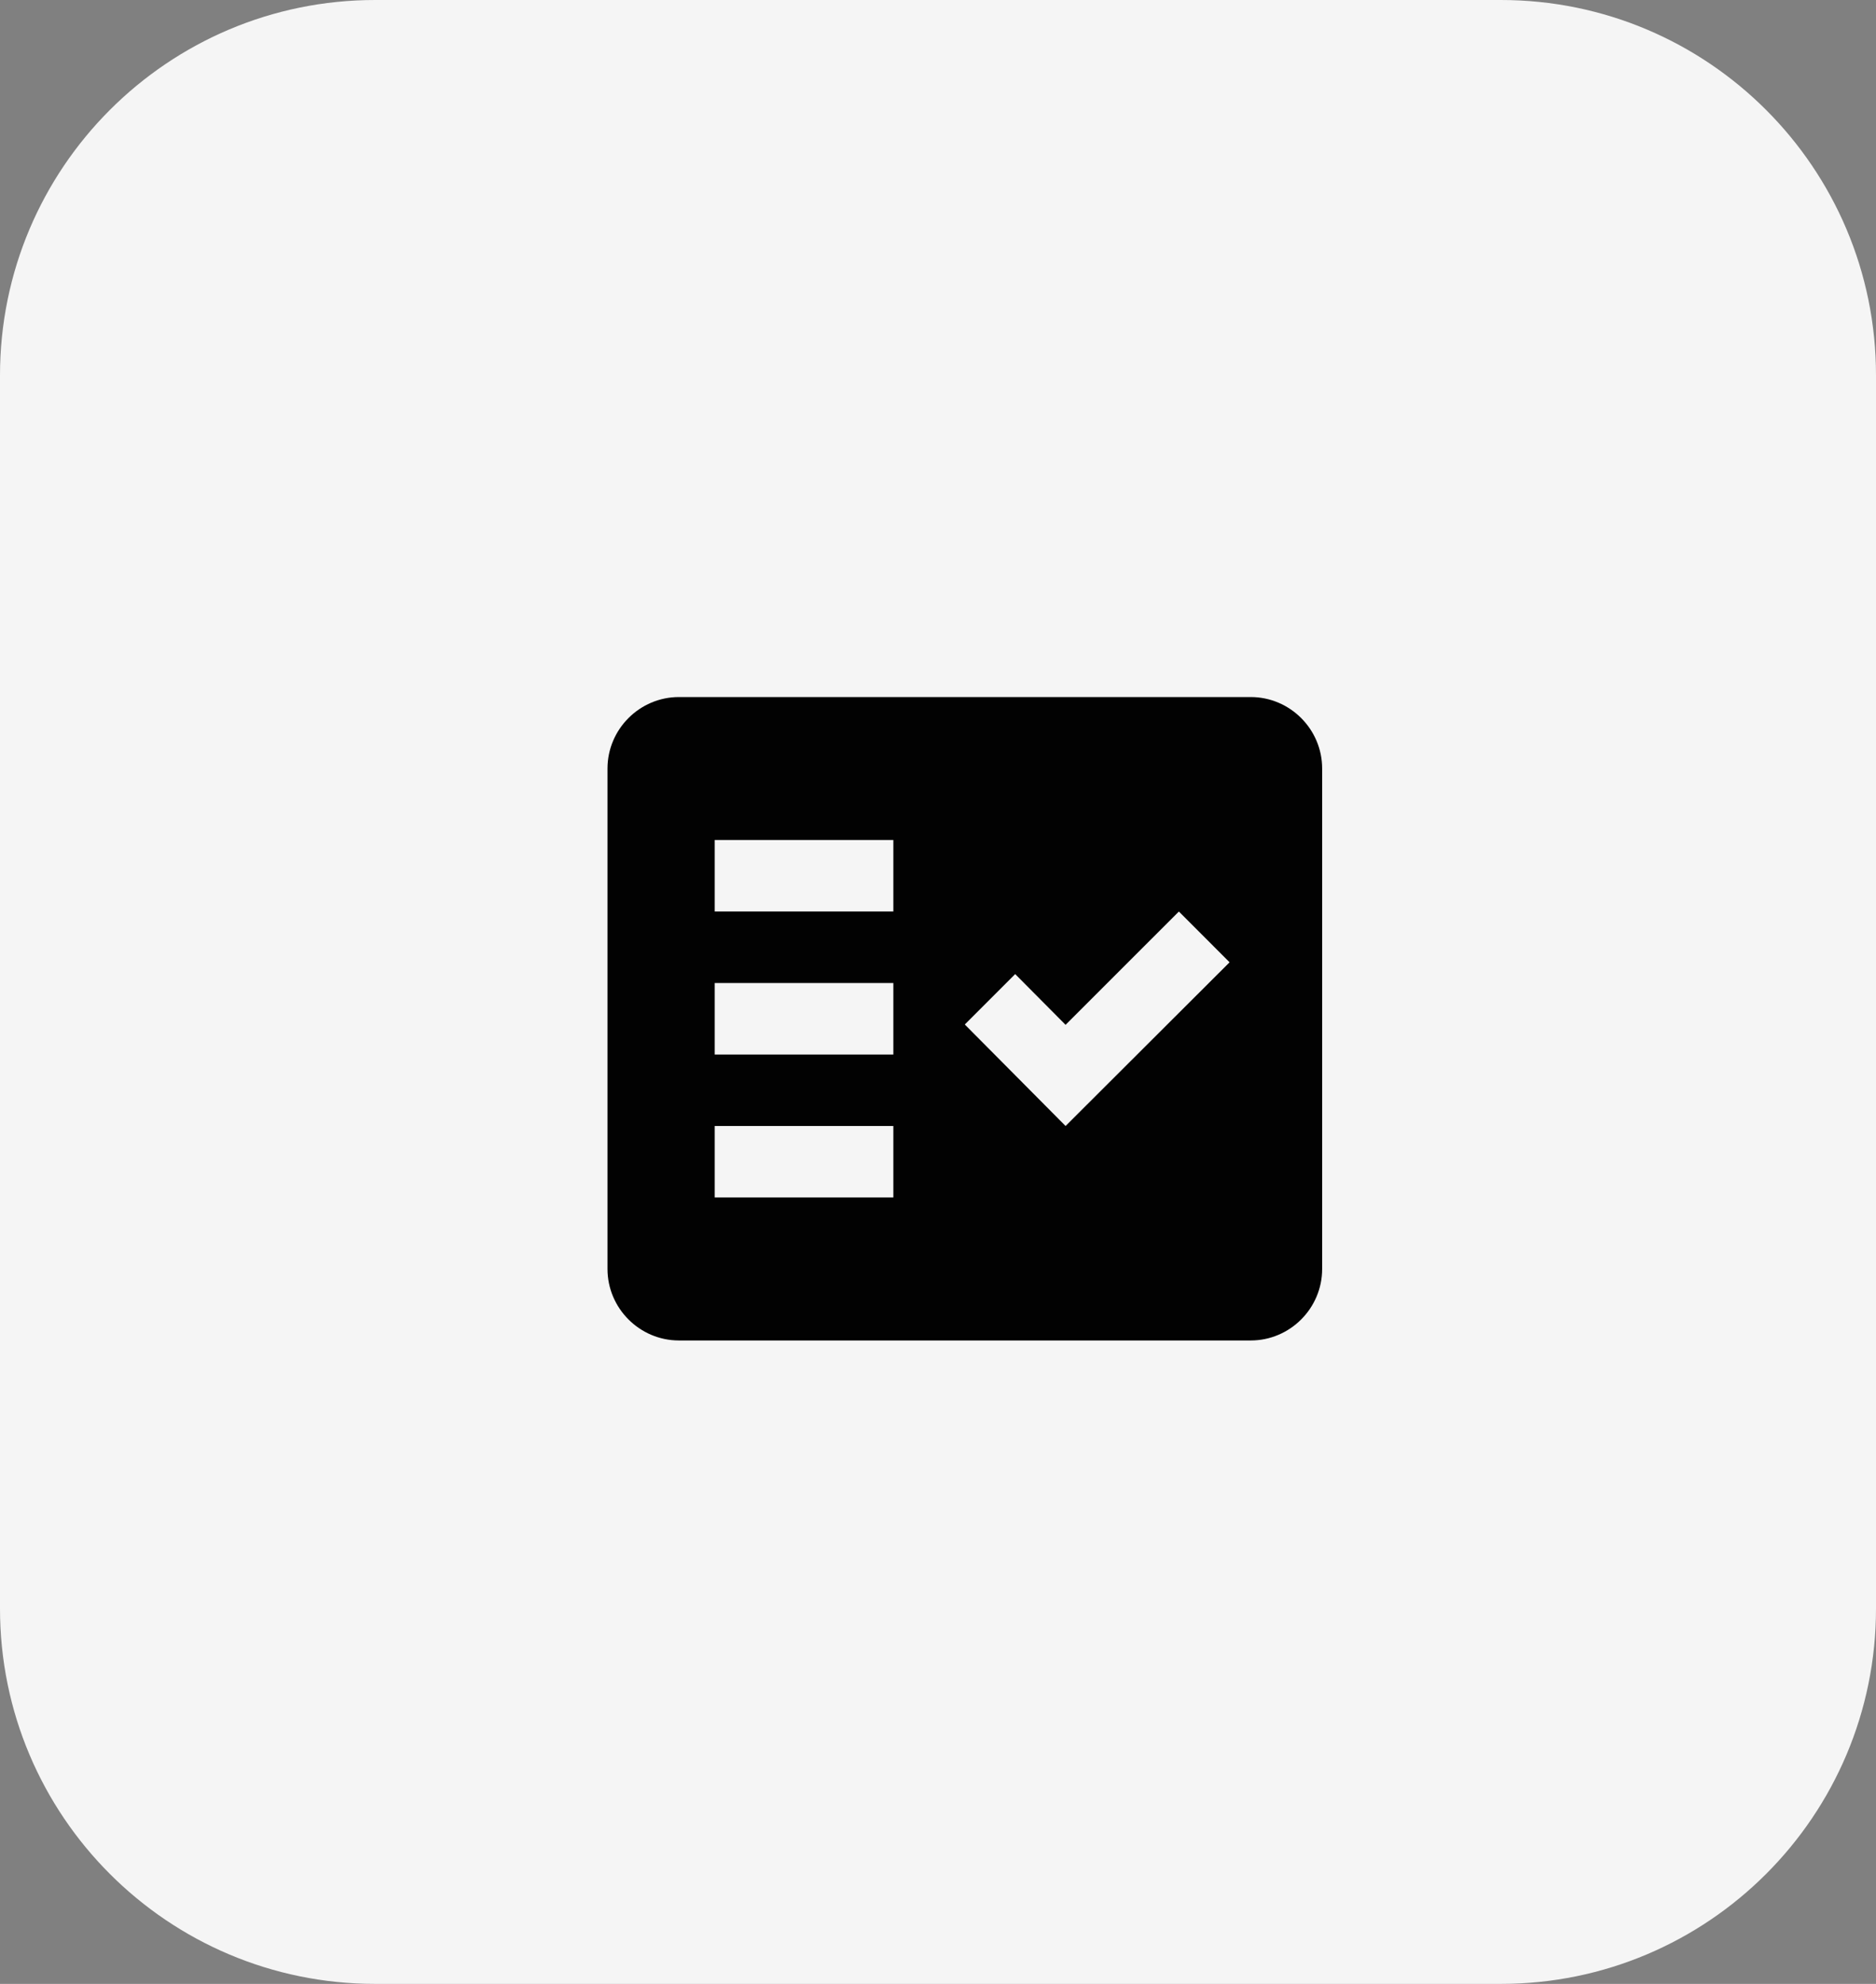
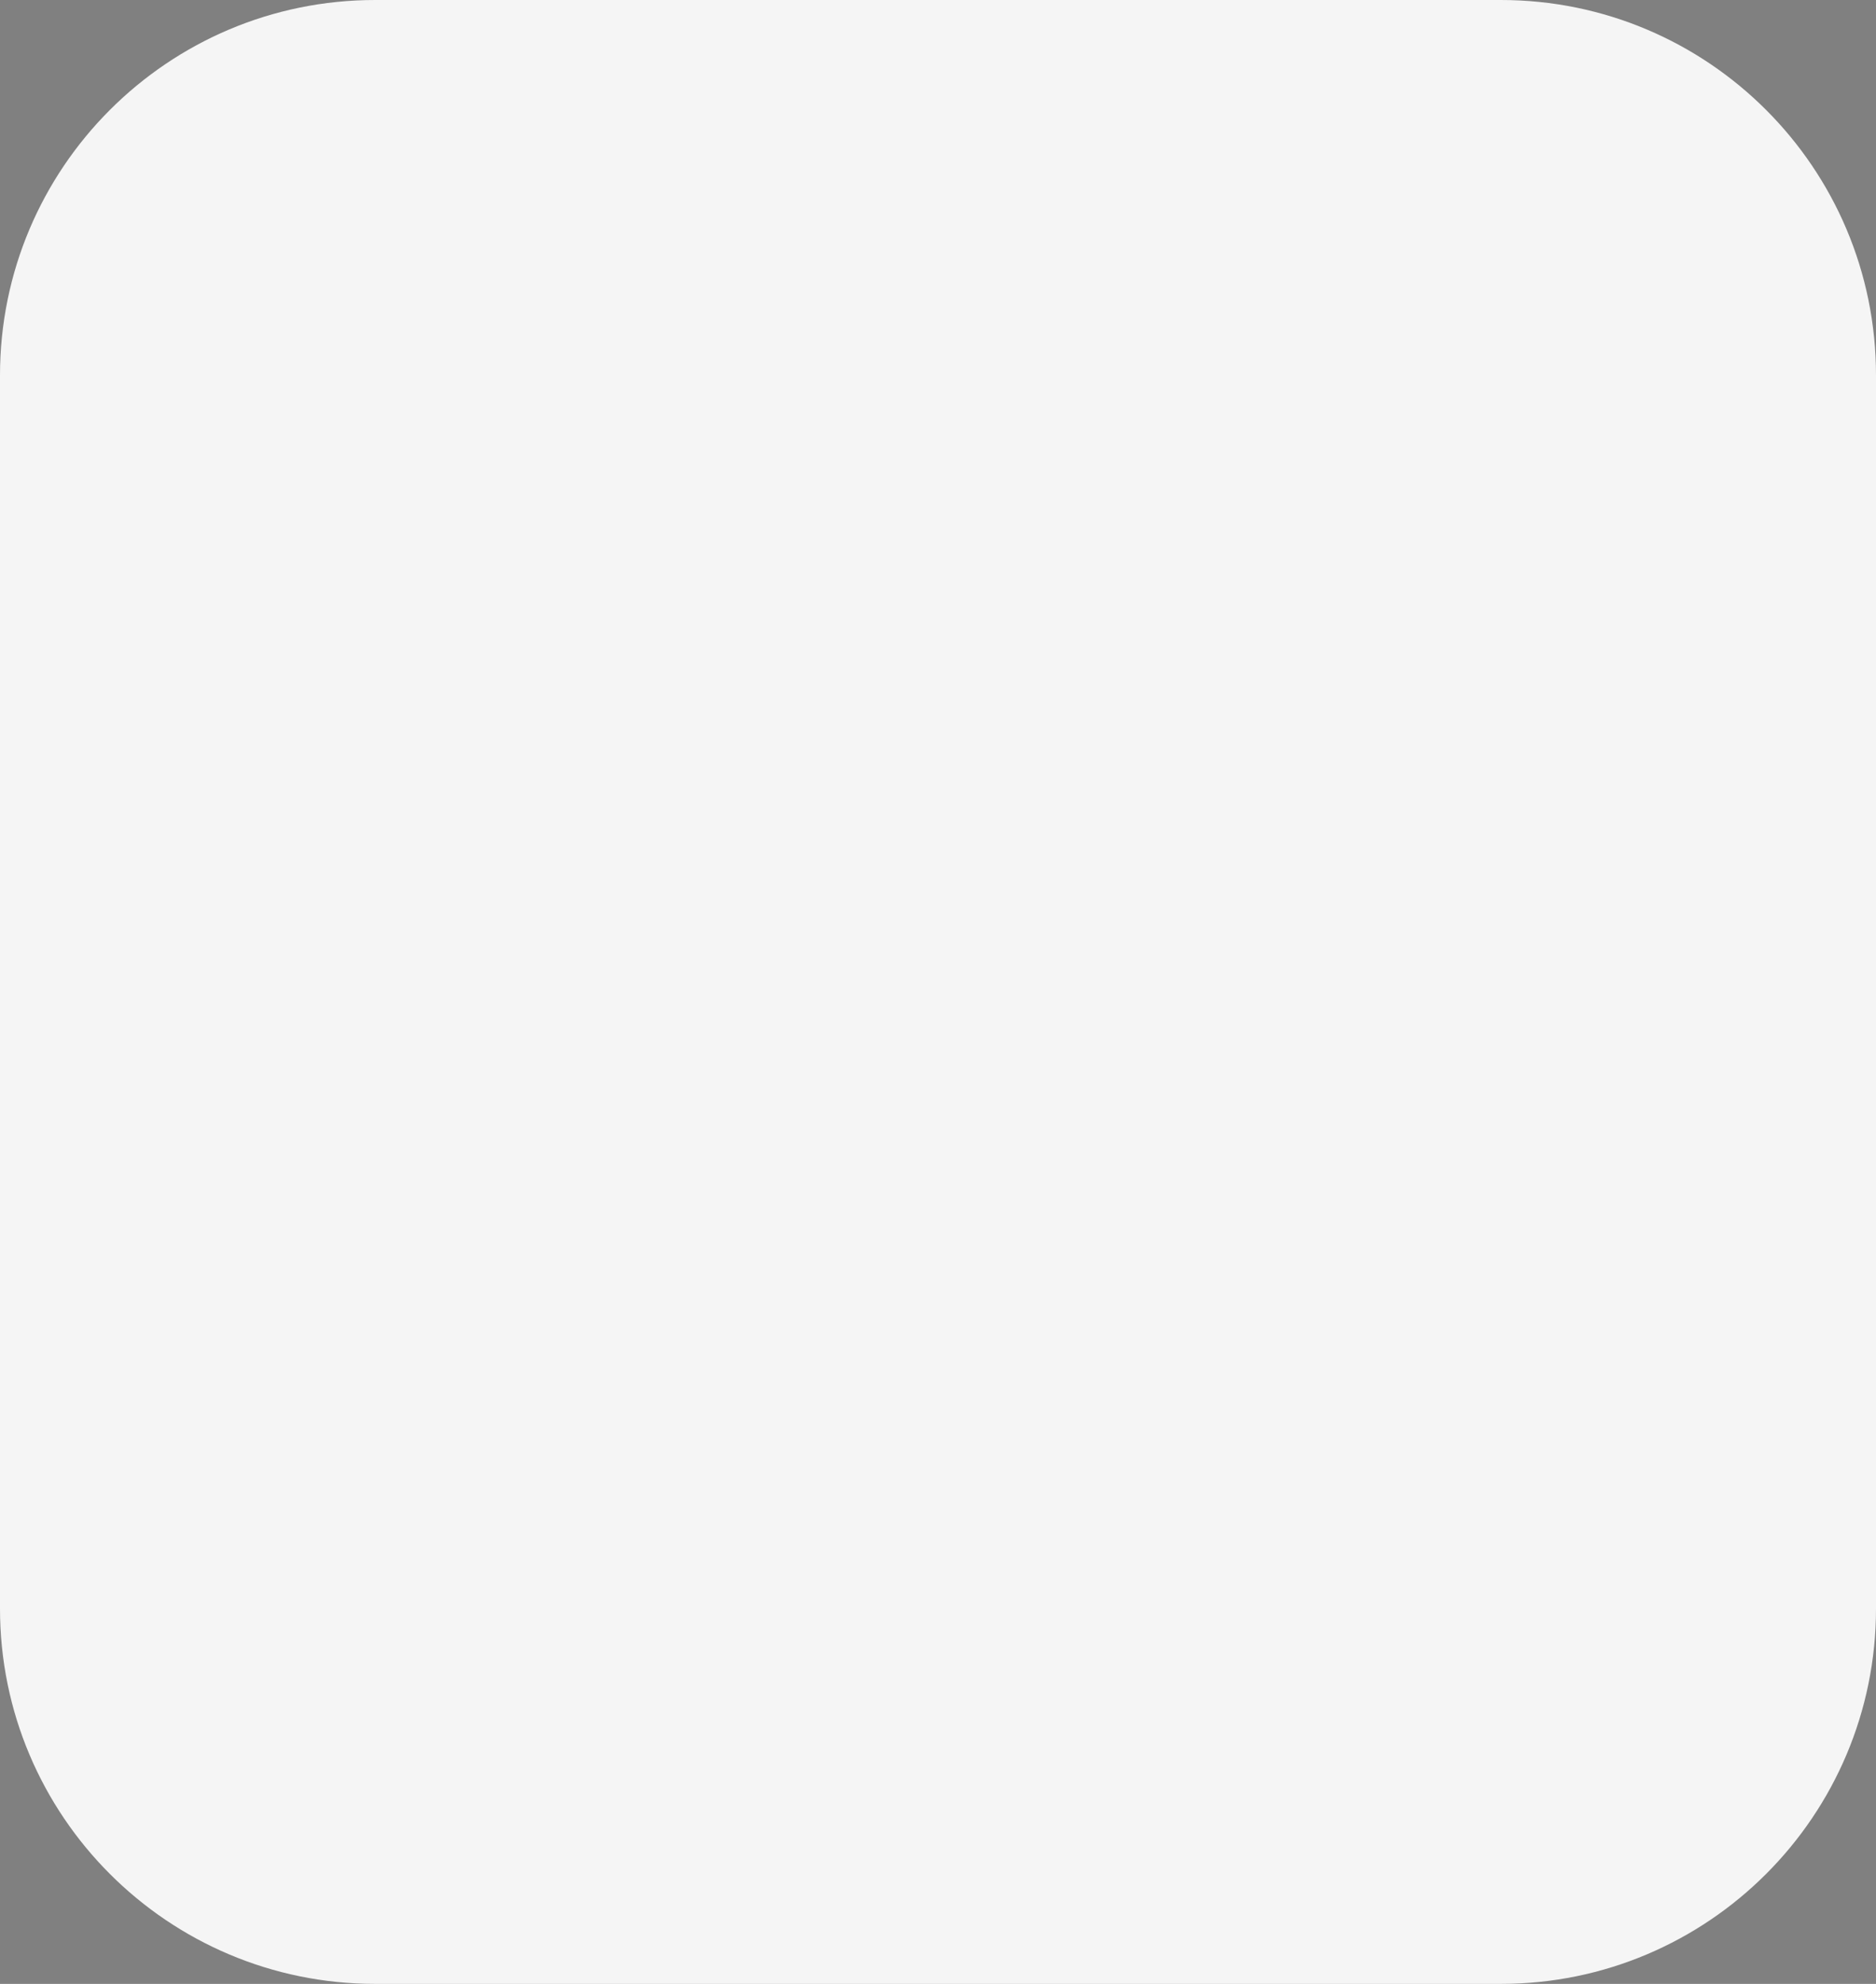
<svg xmlns="http://www.w3.org/2000/svg" width="35" height="37" viewBox="0 0 35 37" fill="none">
  <rect x="0" y="0" width="35" height="37" fill="#808080" stroke="none" />
  <path d="M0 7C0 3.134 3.134 0 7 0H28C31.866 0 35 3.134 35 7V30C35 33.866 31.866 37 28 37H7C3.134 37 0 33.866 0 30V7Z" fill="#F5F5F5" />
  <g clip-path="url(#clip0_2363_132)">
    <path fill-rule="evenodd" clip-rule="evenodd" d="M23.334 13H12.667C11.934 13 11.334 13.6 11.334 14.333V23.667C11.334 24.4 11.934 25 12.667 25H23.334C24.067 25 24.667 24.4 24.667 23.667V14.333C24.667 13.6 24.067 13 23.334 13ZM16.667 22.333H13.334V21H16.667V22.333ZM16.667 19.667H13.334V18.333H16.667V19.667ZM16.667 17H13.334V15.667H16.667V17ZM19.88 21L18 19.107L18.94 18.167L19.88 19.113L21.994 17L22.94 17.947L19.88 21Z" fill="#020202" />
  </g>
  <defs>
    <clipPath id="clip0_2363_132">
-       <rect width="16" height="16" fill="white" transform="translate(10 11)" />
-     </clipPath>
+       </clipPath>
  </defs>
</svg>